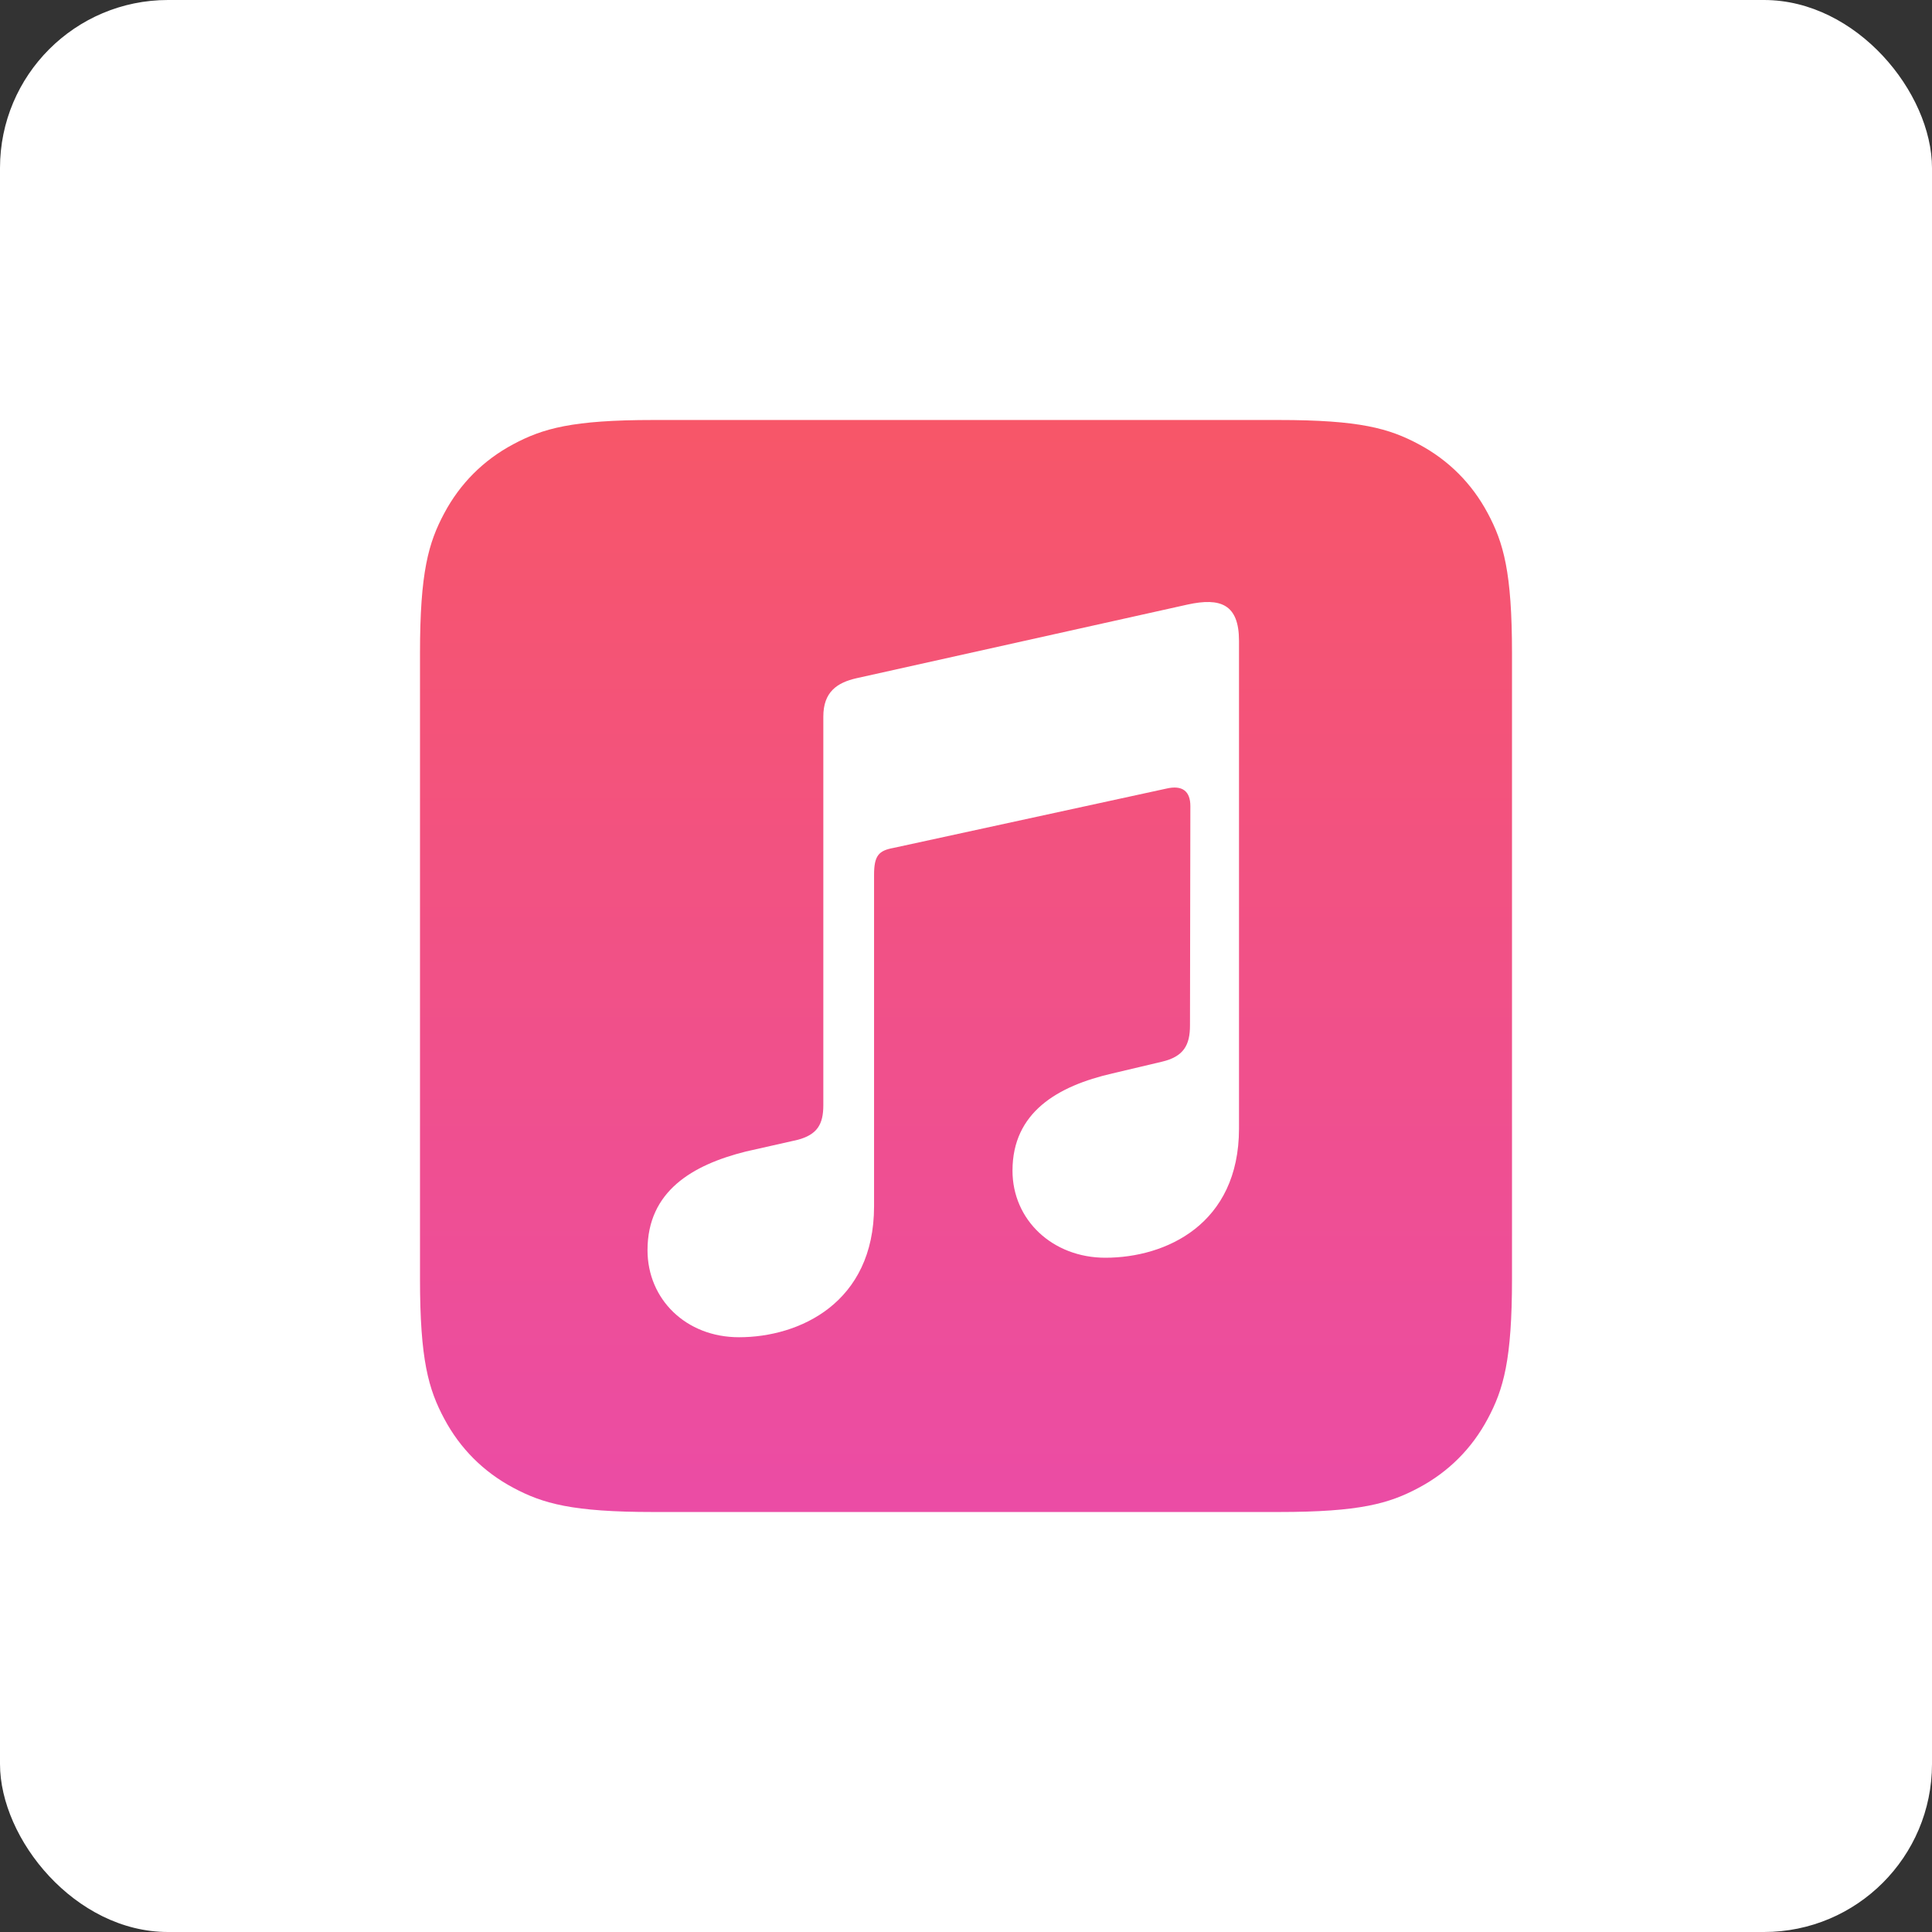
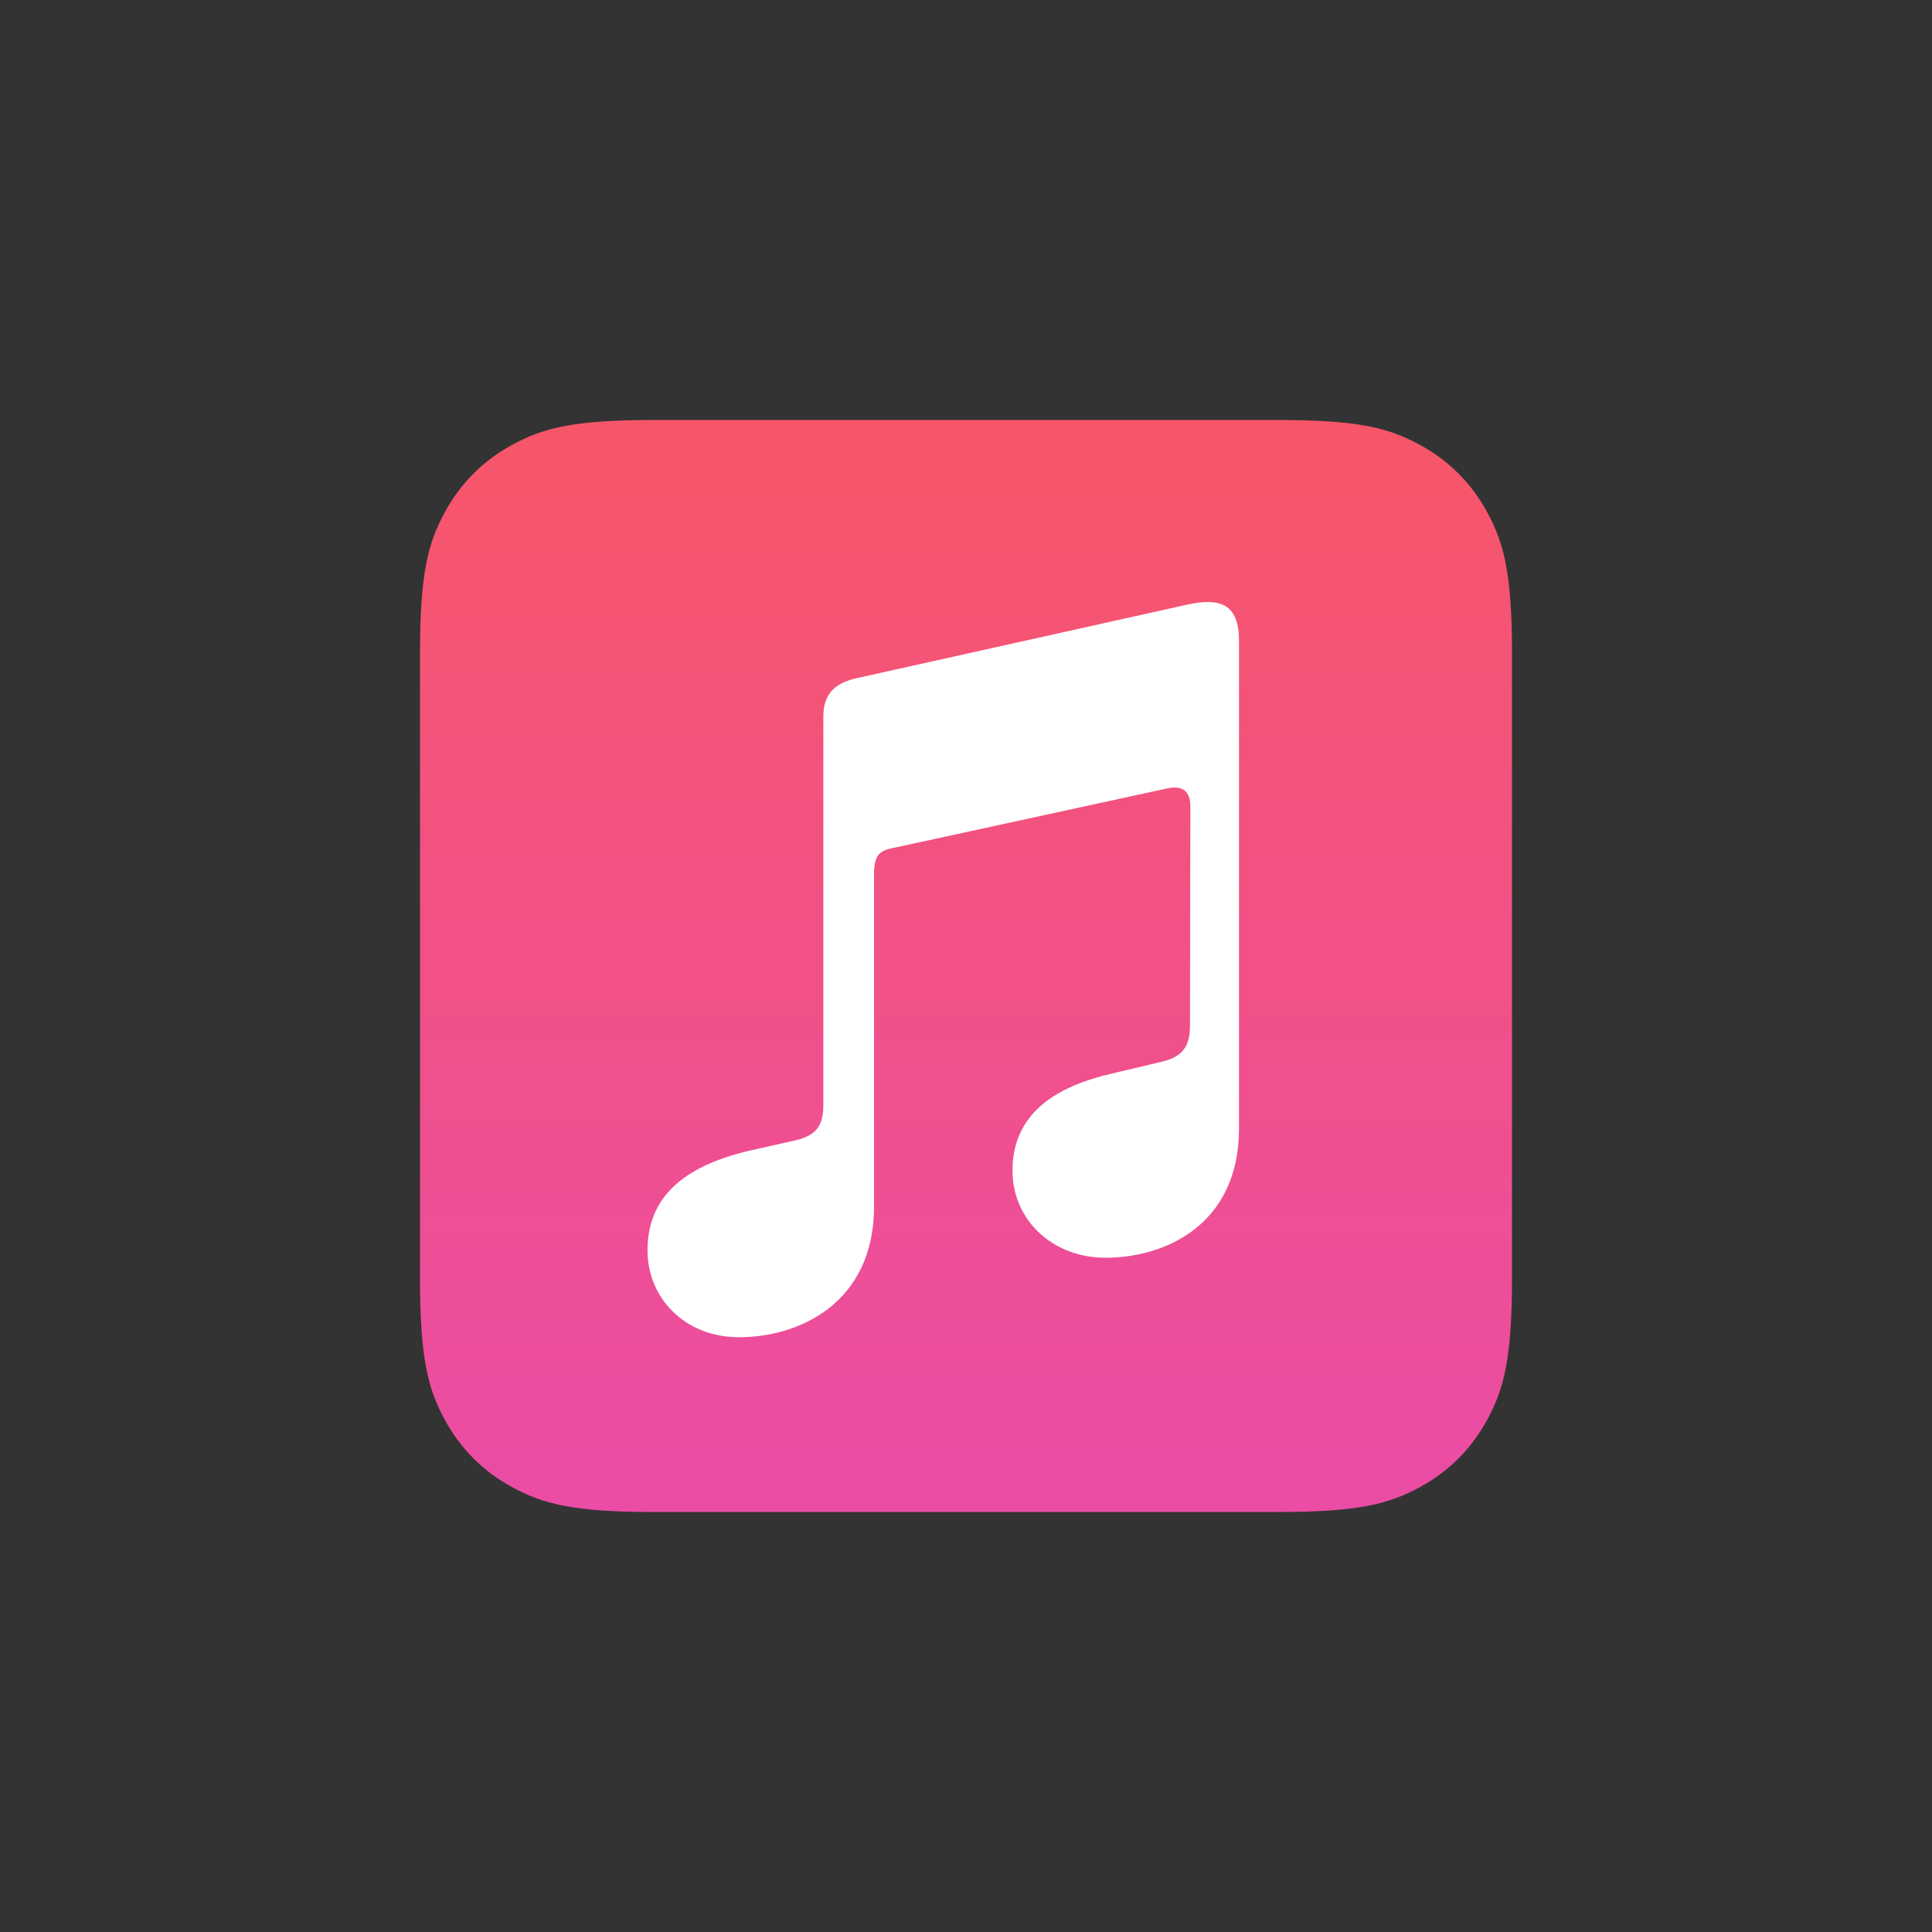
<svg xmlns="http://www.w3.org/2000/svg" width="46px" height="46px" viewBox="0 0 46 46" version="1.1">
  <rect x="0" y="0" width="46" height="46" fill="#333333" stroke="none" />
  <defs>
    <linearGradient x1="50%" y1="0%" x2="50%" y2="99.306%" id="linearGradient-1">
      <stop stop-color="#F75668" offset="0%" />
      <stop stop-color="#EB4CA5" offset="100%" />
    </linearGradient>
  </defs>
  <g id="Page-14-(2020-Q2)" stroke="none" stroke-width="1" fill="none" fill-rule="evenodd">
    <g id="applemusic">
-       <rect id="Rectangle-17-Copy-7" fill="#FFFFFF" fill-rule="nonzero" x="0" y="0" width="46" height="46" rx="4" />
      <path d="M15.555,10 L30.445,10 C32.377,10 33.077,10.201 33.783,10.579 C34.489,10.956 35.044,11.511 35.421,12.217 C35.799,12.923 36,13.623 36,15.555 L36,30.445 C36,32.377 35.799,33.077 35.421,33.783 C35.044,34.489 34.489,35.044 33.783,35.421 C33.077,35.799 32.377,36 30.445,36 L15.555,36 C13.623,36 12.923,35.799 12.217,35.421 C11.511,35.044 10.956,34.489 10.579,33.783 C10.201,33.077 10,32.377 10,30.445 L10,15.555 C10,13.623 10.201,12.923 10.579,12.217 C10.956,11.511 11.511,10.956 12.217,10.579 C12.923,10.201 13.623,10 15.555,10 Z" id="browse-path" fill="url(#linearGradient-1)" />
      <path d="M19.603,17.062 C19.603,16.475 19.929,16.254 20.393,16.148 L28.276,14.394 C29.059,14.223 29.5,14.385 29.5,15.258 L29.5,26.87 C29.5,29.154 27.754,29.946 26.318,29.946 C25.062,29.946 24.107,29.048 24.107,27.873 C24.107,26.486 25.176,25.858 26.489,25.557 L27.664,25.279 C28.187,25.157 28.333,24.879 28.333,24.414 L28.342,19.192 C28.342,18.841 28.154,18.686 27.771,18.776 L21.275,20.188 C20.924,20.253 20.811,20.367 20.811,20.831 L20.811,28.722 C20.811,31.023 19.032,31.839 17.595,31.839 C16.331,31.839 15.417,30.933 15.417,29.766 C15.417,28.363 16.486,27.735 17.759,27.417 L18.991,27.139 C19.455,27.016 19.603,26.772 19.603,26.315 L19.603,17.062 Z" id="BrowseGlyph" fill="#FFFFFF" fill-rule="nonzero" />
    </g>
  </g>
</svg>